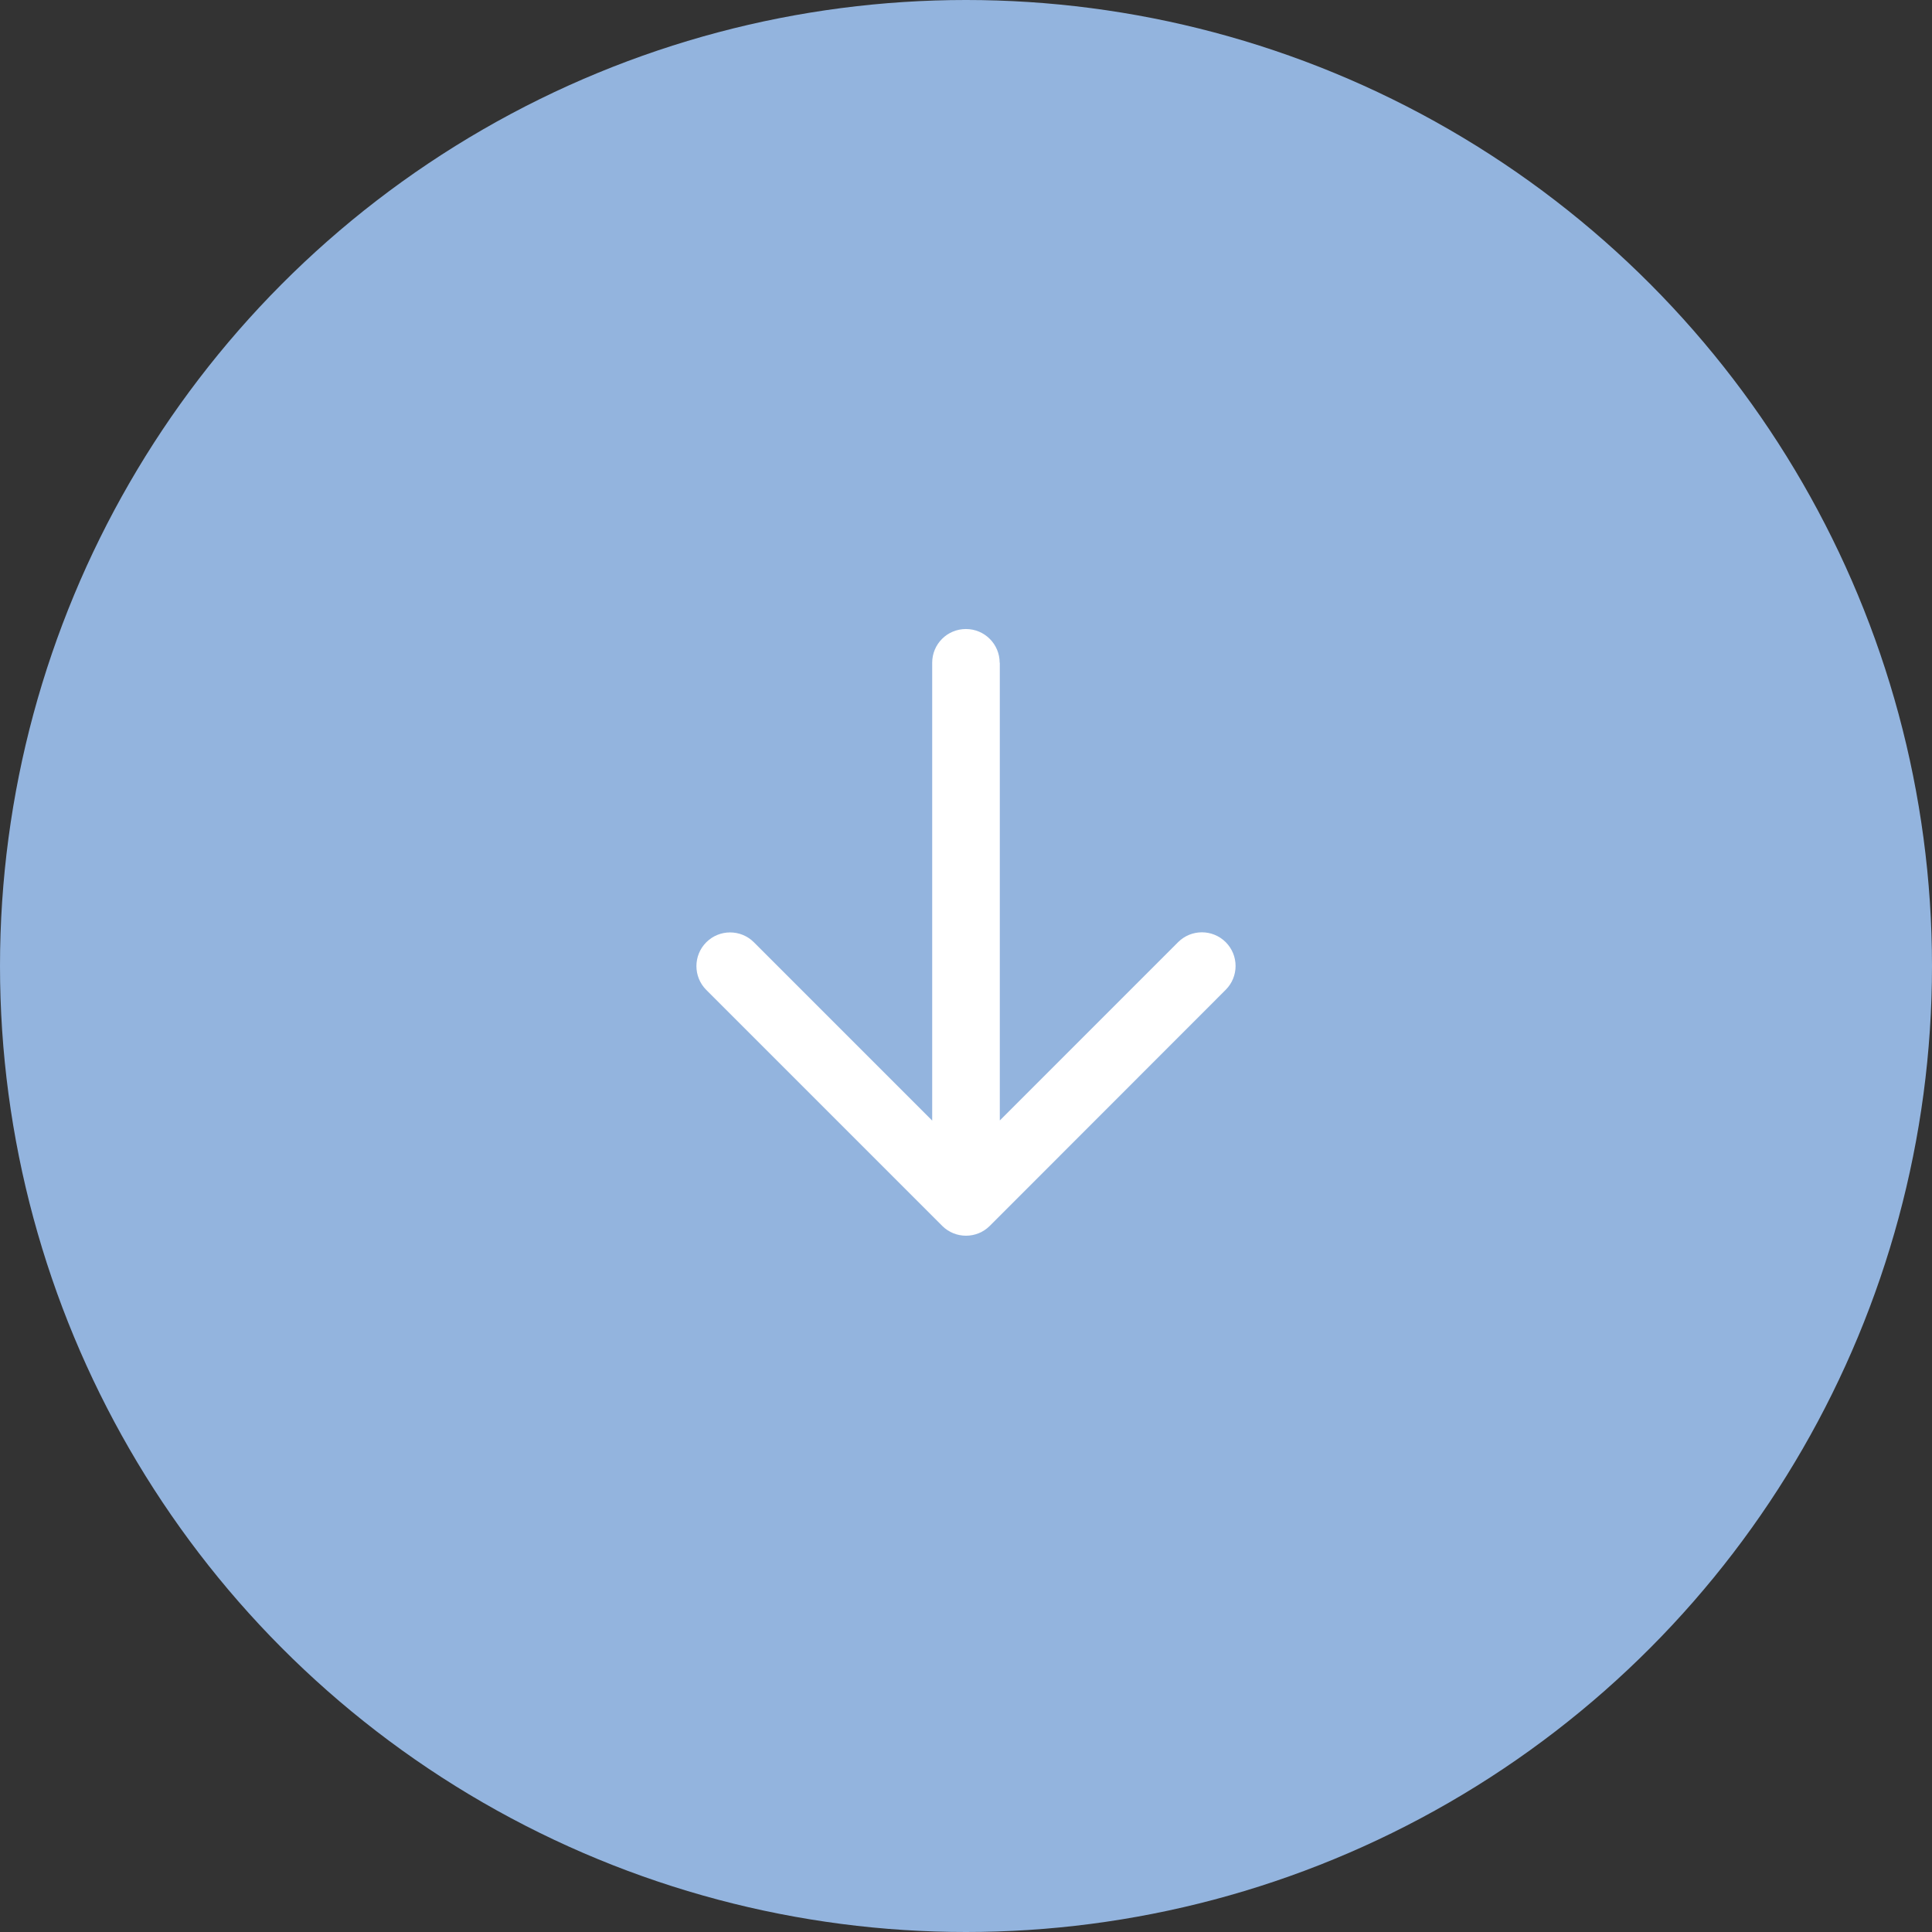
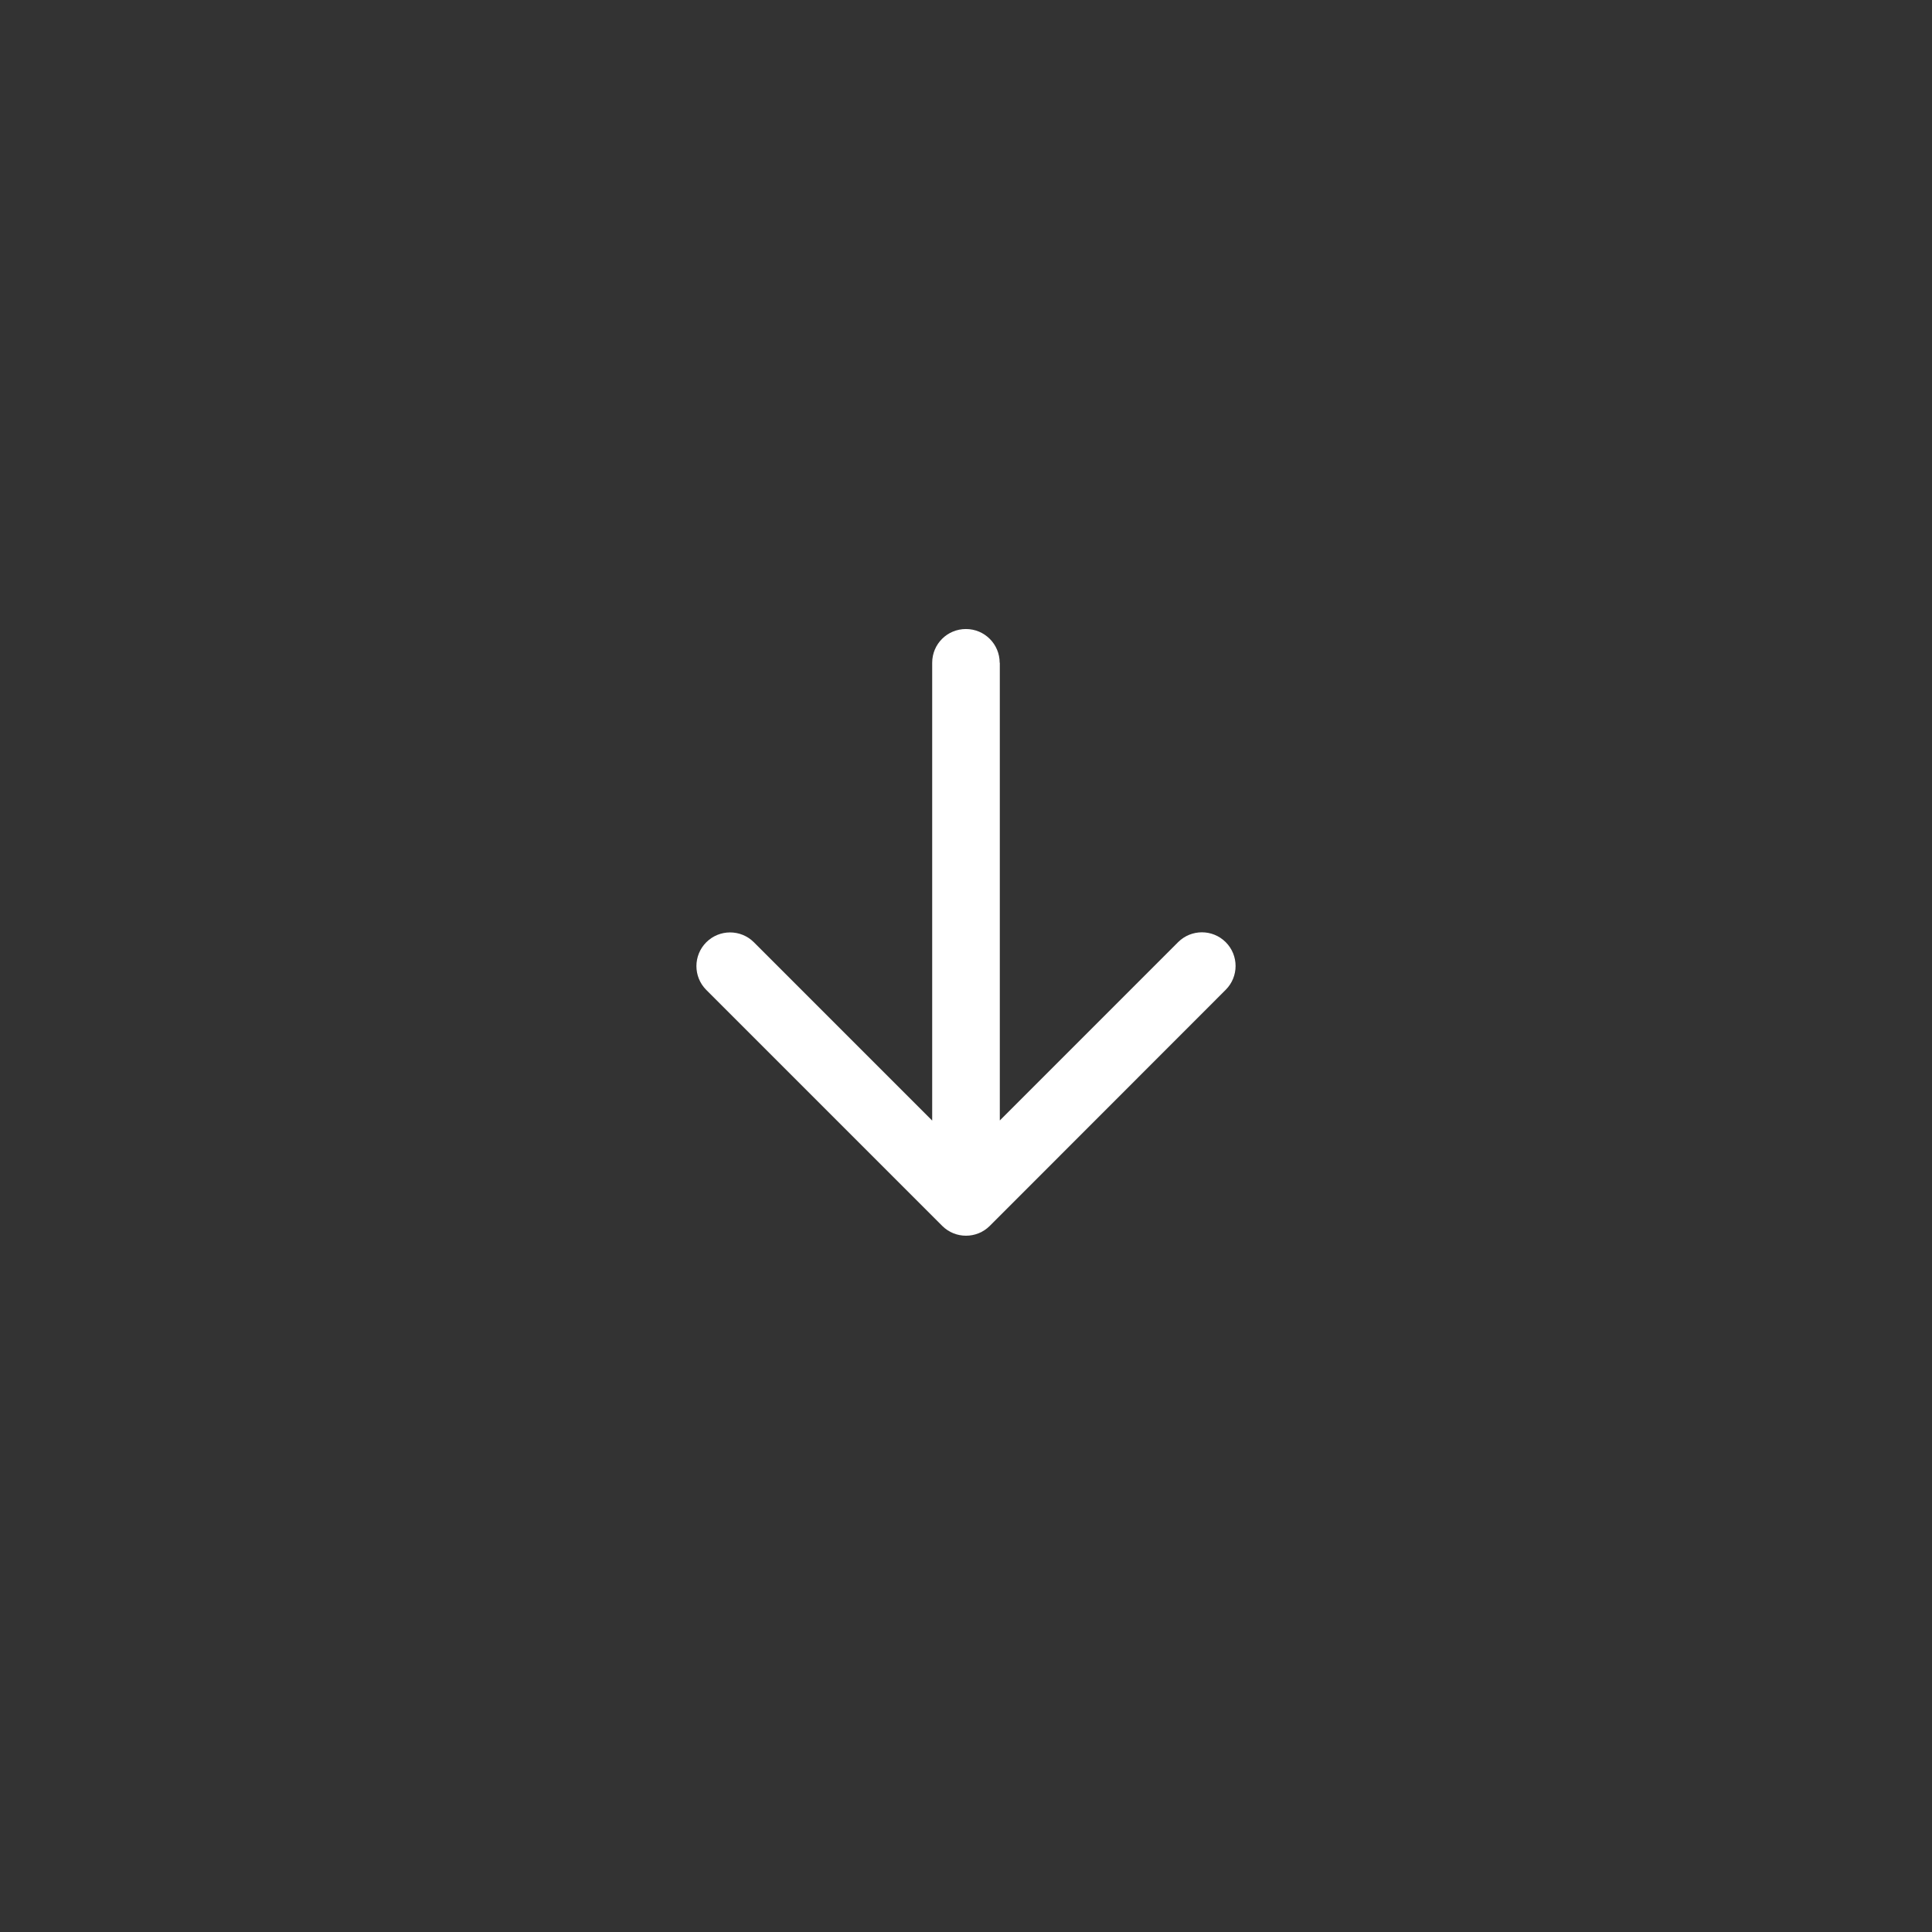
<svg xmlns="http://www.w3.org/2000/svg" width="86" height="86" viewBox="0 0 86 86" fill="none">
  <rect x="0" y="0" width="86" height="86" fill="#333333" stroke="none" />
-   <circle cx="43" cy="43" r="43" fill="#93B4DE" />
-   <path d="M44.499 29.502C44.499 28.675 43.83 28 42.997 28C42.165 28 41.495 28.669 41.495 29.502L41.495 49.881L33.559 41.944C32.974 41.359 32.024 41.359 31.439 41.944C30.854 42.529 30.854 43.48 31.439 44.065L41.94 54.567C42.525 55.152 43.475 55.152 44.06 54.567L54.561 44.059C55.146 43.474 55.146 42.524 54.561 41.939C53.976 41.354 53.026 41.354 52.441 41.939L44.505 49.876L44.505 29.502L44.499 29.502Z" fill="white" />
+   <path d="M44.499 29.502C44.499 28.675 43.83 28 42.997 28C42.165 28 41.495 28.669 41.495 29.502L41.495 49.881L33.559 41.944C32.974 41.359 32.024 41.359 31.439 41.944C30.854 42.529 30.854 43.48 31.439 44.065L41.94 54.567C42.525 55.152 43.475 55.152 44.06 54.567L54.561 44.059C55.146 43.474 55.146 42.524 54.561 41.939C53.976 41.354 53.026 41.354 52.441 41.939L44.505 49.876L44.505 29.502L44.499 29.502" fill="white" />
</svg>